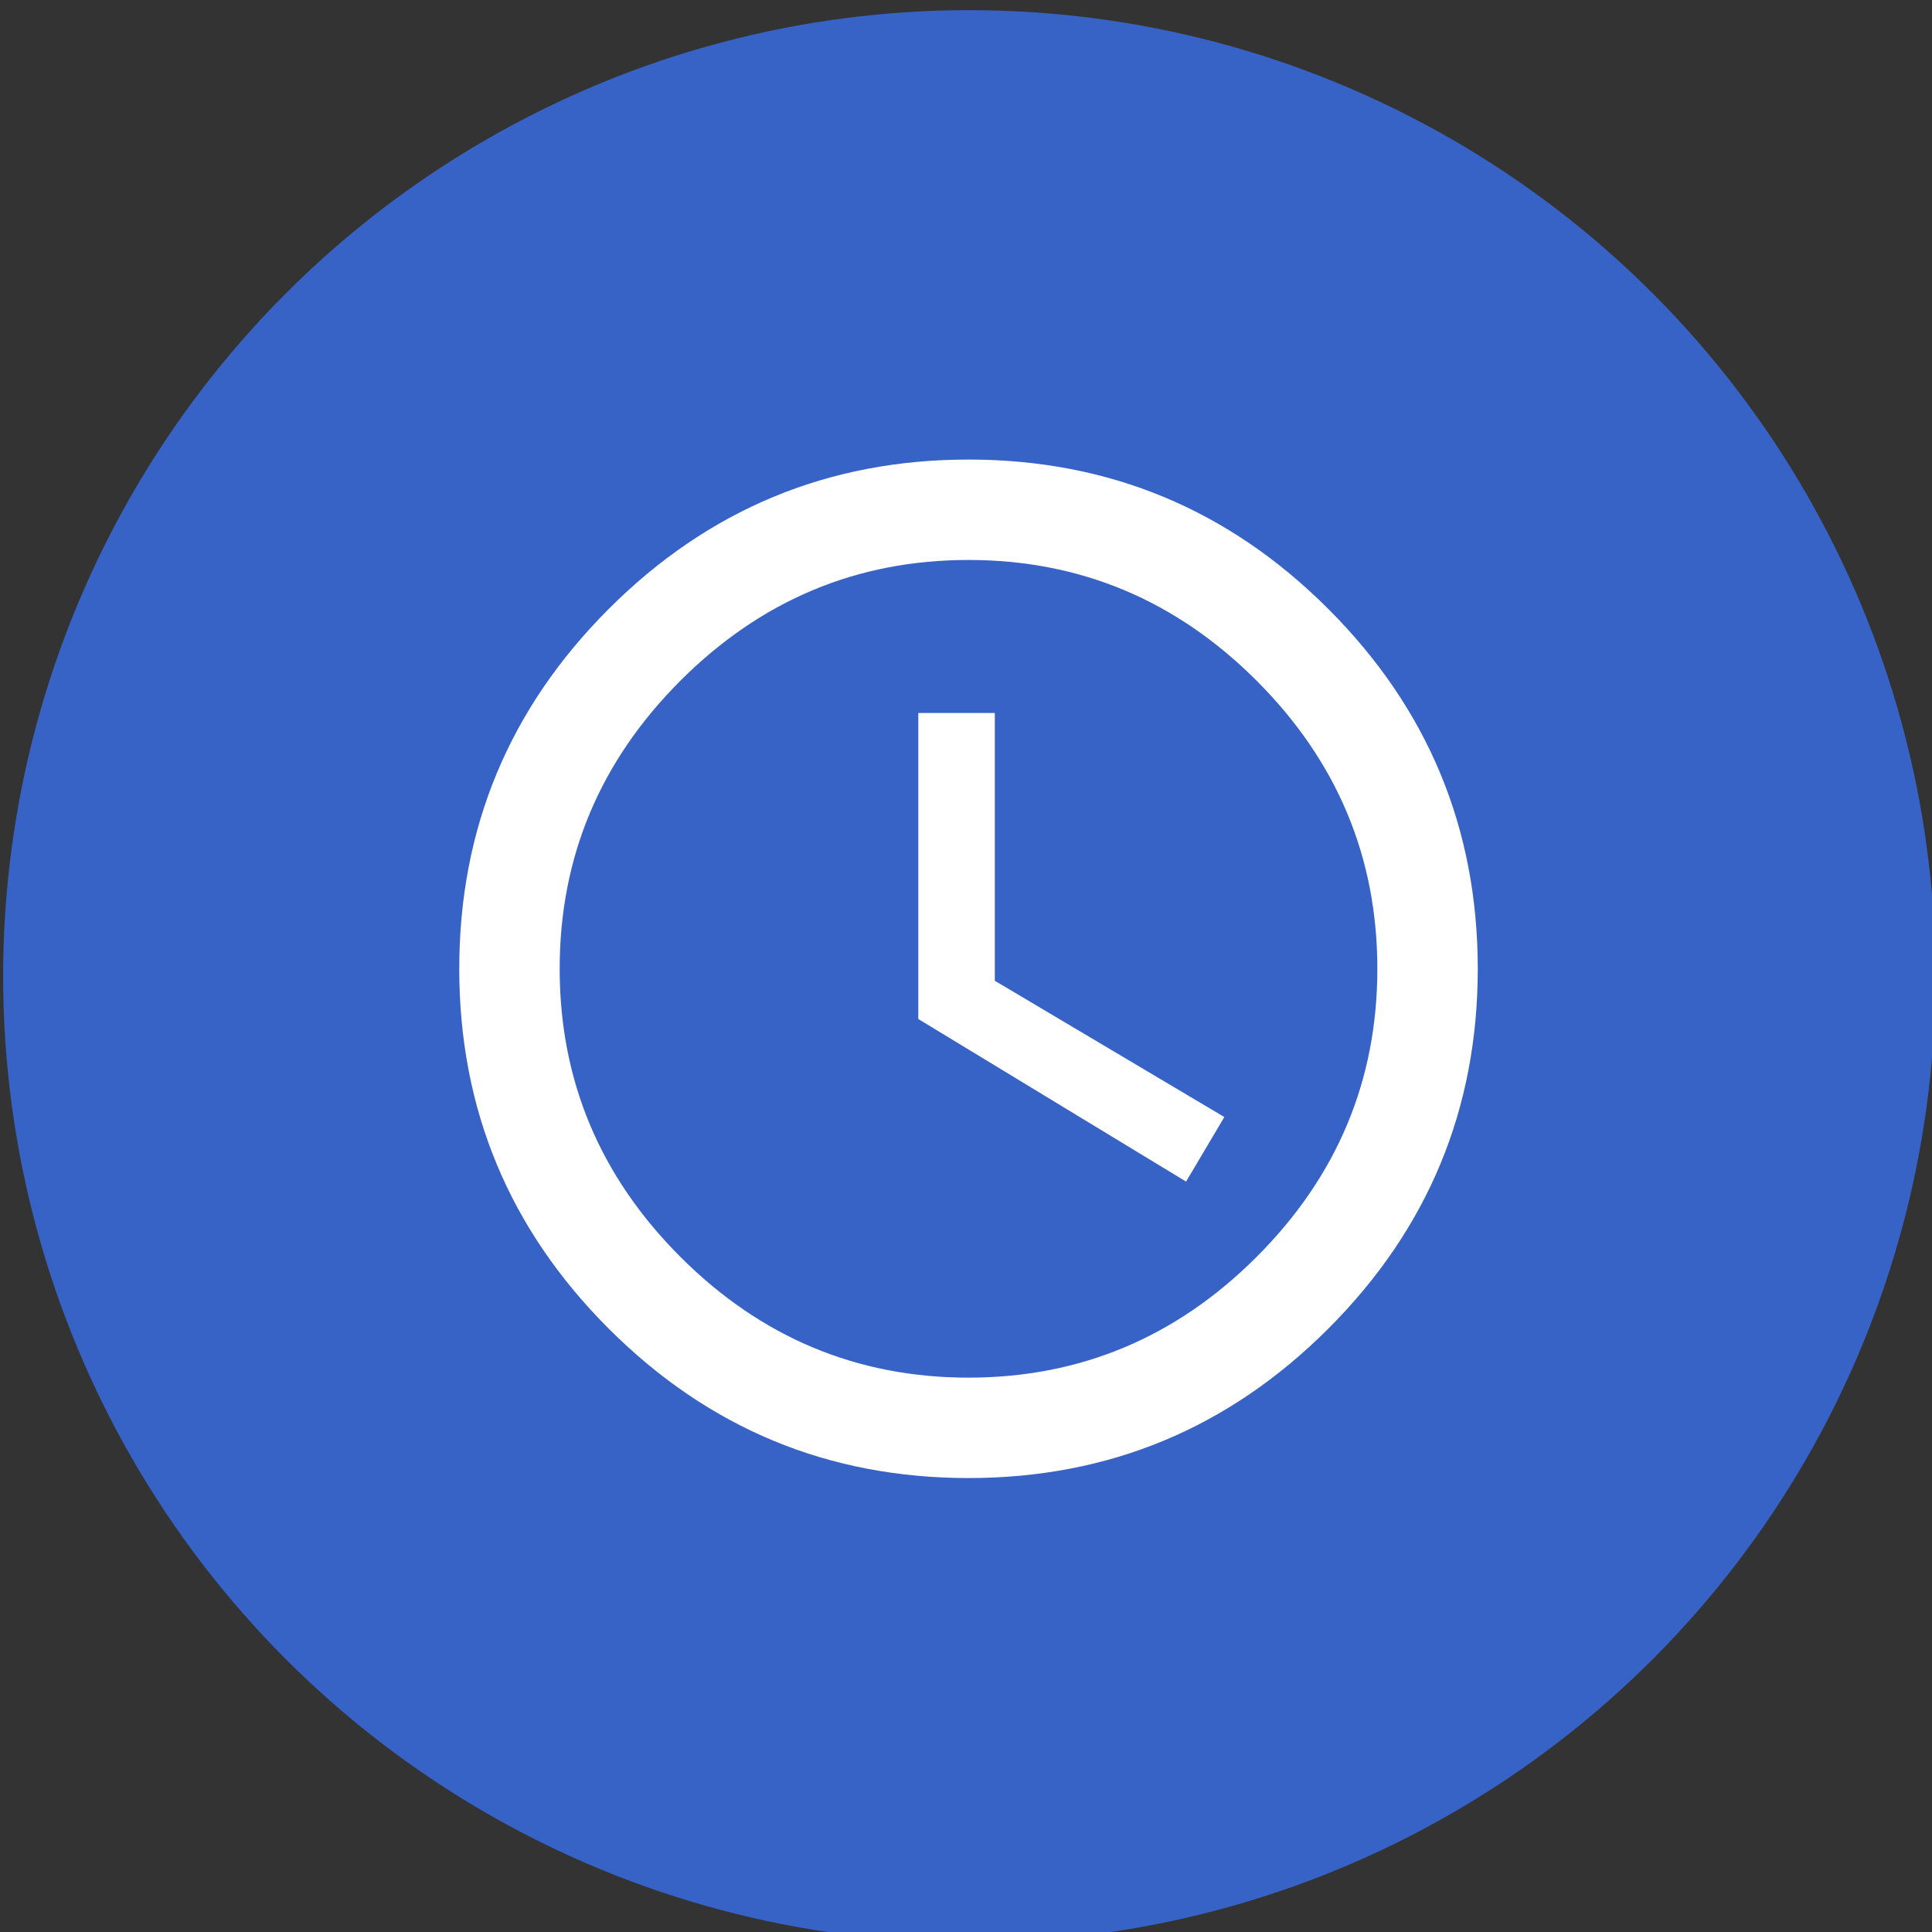
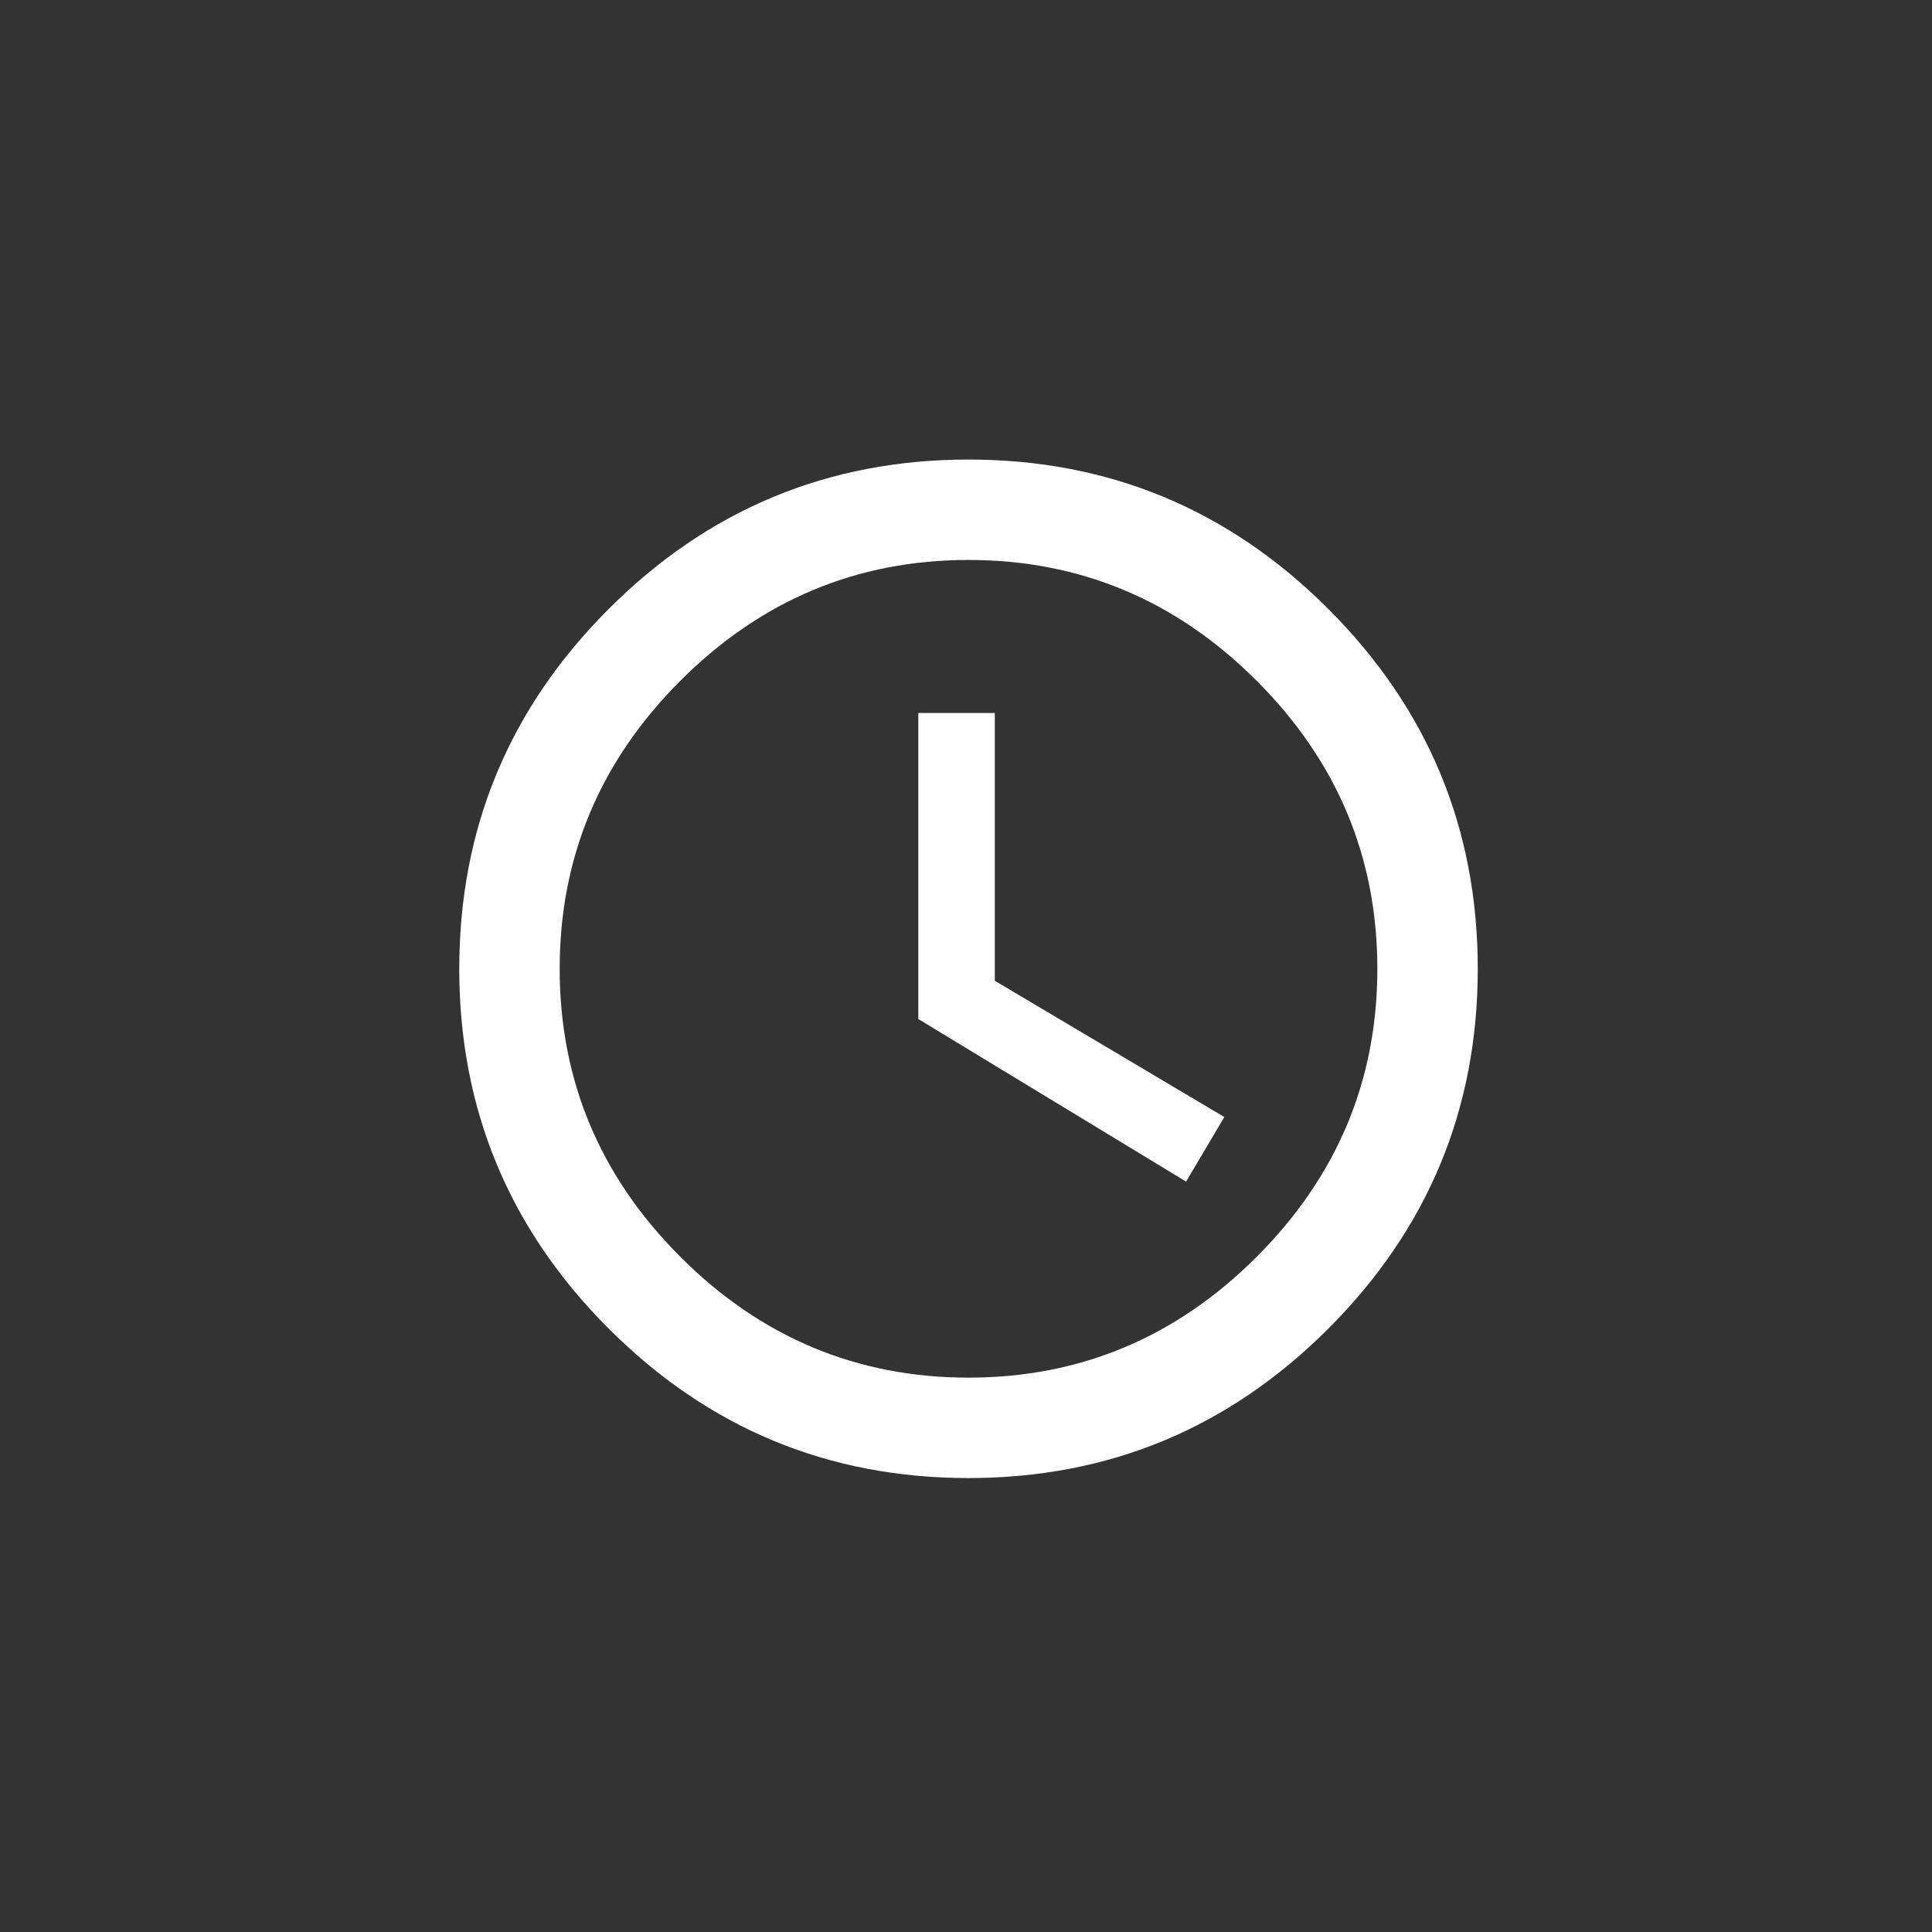
<svg xmlns="http://www.w3.org/2000/svg" width="100%" height="100%" viewBox="0 0 100 100" version="1.1" xml:space="preserve" style="fill-rule:evenodd;clip-rule:evenodd;stroke-linejoin:round;stroke-miterlimit:2;">
  <rect x="0" y="0" width="100" height="100" fill="#333333" stroke="none" />
  <g transform="matrix(1,0,0,1,-250,-1311)">
    <g transform="matrix(1,0,0,1,-46,147)">
      <g transform="matrix(2.5,0,0,2.5,-444,-1367.66)">
        <g transform="matrix(1.364,0,0,1.364,-122.233,-375.671)">
-           <circle cx="321.335" cy="1032.66" r="14.665" style="fill:rgb(55,98,198);" />
-         </g>
+           </g>
        <g transform="matrix(0.033,0,0,0.033,303.38,1020.05)">
          <g id="Icons">
            <path d="M400.5,223.5L400.5,391.5L544.5,477L520.5,517.5L352.5,415.5L352.5,223.5L400.5,223.5ZM384,640.5C454,640.5 514.25,615.25 564.75,564.75C615.25,514.25 640.5,454 640.5,384C640.5,314 615.25,253.75 564.75,203.25C514.25,152.75 454,127.5 384,127.5C314,127.5 253.75,152.75 203.25,203.25C152.75,253.75 127.5,314 127.5,384C127.5,454 152.75,514.25 203.25,564.75C253.75,615.25 314,640.5 384,640.5ZM384,64.5C472,64.5 547.25,95.75 609.75,158.25C672.25,220.75 703.5,296 703.5,384C703.5,472 672.25,547.25 609.75,609.75C547.25,672.25 472,703.5 384,703.5C296,703.5 220.75,672.25 158.25,609.75C95.75,547.25 64.5,472 64.5,384C64.5,296 95.75,220.75 158.25,158.25C220.75,95.75 296,64.5 384,64.5Z" style="fill:white;fill-rule:nonzero;" />
          </g>
        </g>
      </g>
    </g>
  </g>
</svg>